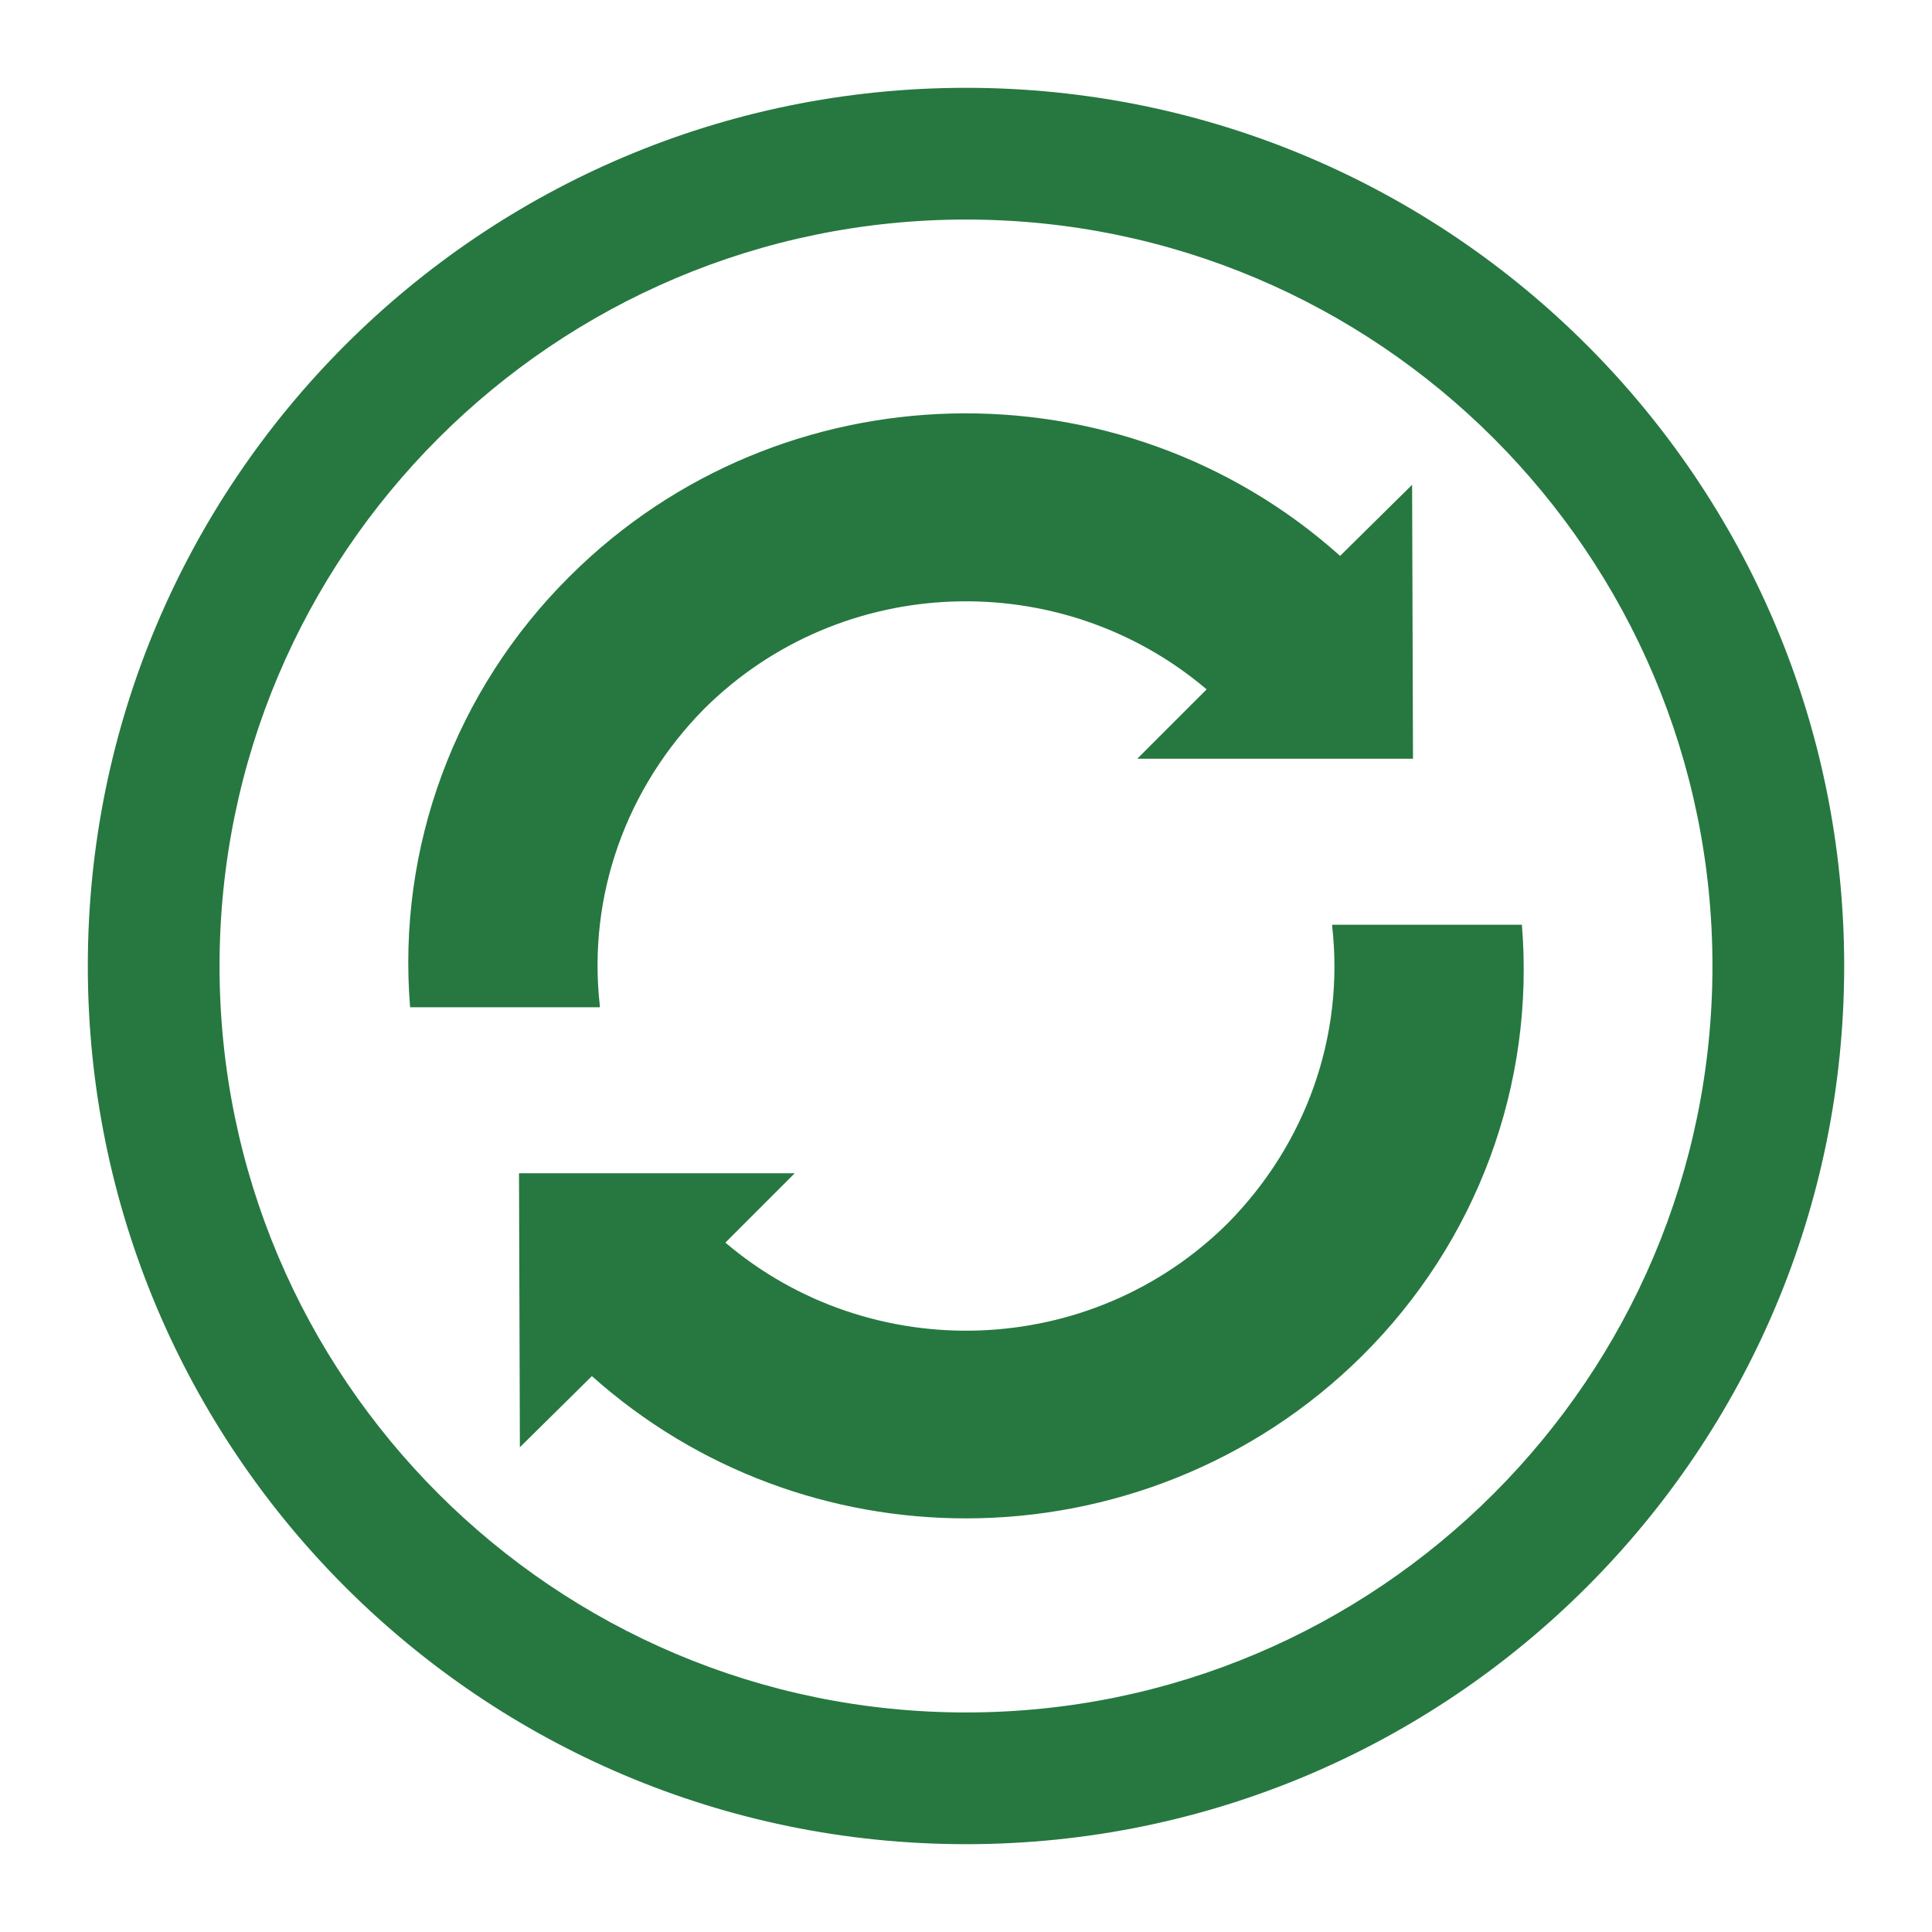
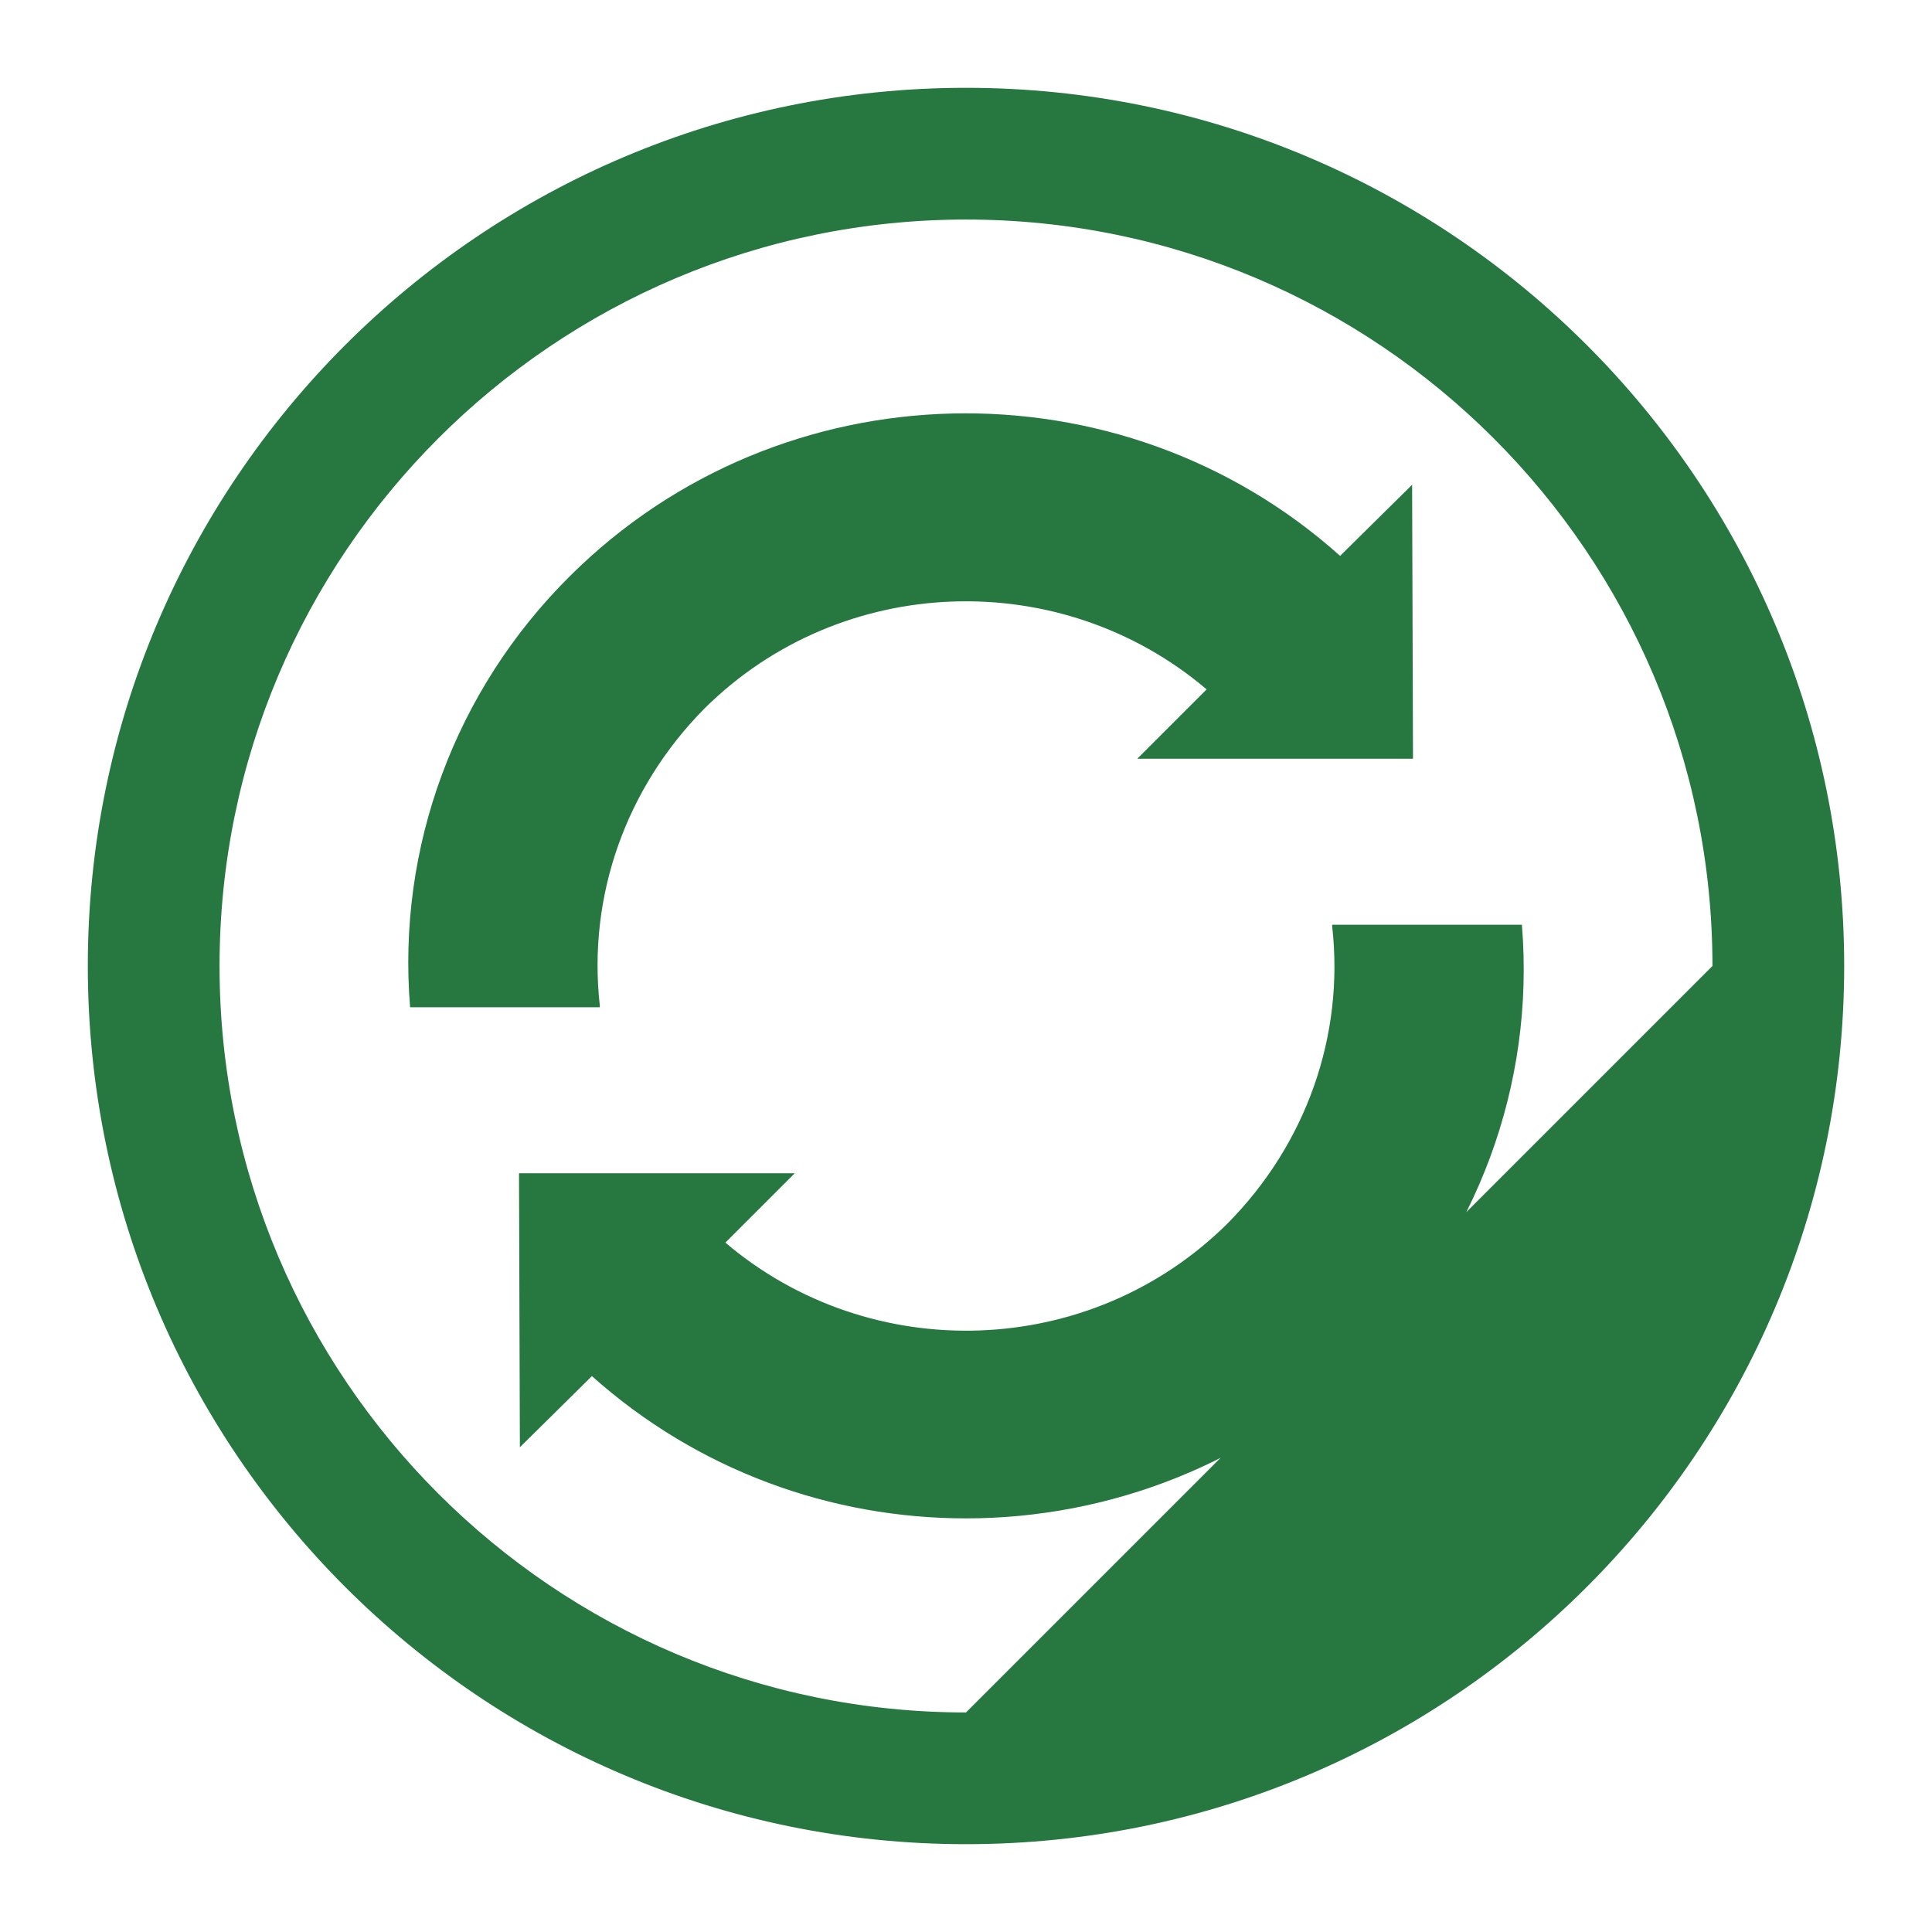
<svg xmlns="http://www.w3.org/2000/svg" version="1.1" id="Layer_1" x="0px" y="0px" viewBox="0 0 220 220" style="enable-background:new 0 0 220 220;" xml:space="preserve">
  <style type="text/css">
	.st0{fill:#267840;}
</style>
-   <path class="st0" d="M68.3,114.5c-1.4-12.5,3-24.8,11.9-33.8c15.6-15.5,40.6-16.3,57.2-2.2l-7.9,7.9h31.4l-0.1-31.2l-8.2,8.1  c-25-22.4-63.7-21.6-87.7,2.3c-13.1,13-19.7,30.9-18.2,49.1h21.6C68.3,114.6,68.3,114.6,68.3,114.5z M173.3,105.3h-21.6  c0,0.1,0,0.1,0,0.2c1.4,12.5-3,24.8-11.9,33.8c-15.6,15.5-40.6,16.3-57.2,2.2l7.9-7.9H59.1l0.1,31.2l8.2-8.1  c12.1,10.8,27.3,16.2,42.6,16.2c16.3,0,32.7-6.2,45.1-18.5C168.2,141.4,174.8,123.5,173.3,105.3z M110,10C54.8,10,10,54.8,10,110  s44.8,100,100,100s100-44.8,100-100S165.2,10,110,10z M110,195c-46.9,0-85-38.1-85-85s38.1-85,85-85s85,38.1,85,85  S156.9,195,110,195z" />
+   <path class="st0" d="M68.3,114.5c-1.4-12.5,3-24.8,11.9-33.8c15.6-15.5,40.6-16.3,57.2-2.2l-7.9,7.9h31.4l-0.1-31.2l-8.2,8.1  c-25-22.4-63.7-21.6-87.7,2.3c-13.1,13-19.7,30.9-18.2,49.1h21.6C68.3,114.6,68.3,114.6,68.3,114.5z M173.3,105.3h-21.6  c0,0.1,0,0.1,0,0.2c1.4,12.5-3,24.8-11.9,33.8c-15.6,15.5-40.6,16.3-57.2,2.2l7.9-7.9H59.1l0.1,31.2l8.2-8.1  c12.1,10.8,27.3,16.2,42.6,16.2c16.3,0,32.7-6.2,45.1-18.5C168.2,141.4,174.8,123.5,173.3,105.3z M110,10C54.8,10,10,54.8,10,110  s44.8,100,100,100s100-44.8,100-100S165.2,10,110,10z M110,195c-46.9,0-85-38.1-85-85s38.1-85,85-85s85,38.1,85,85  z" />
</svg>